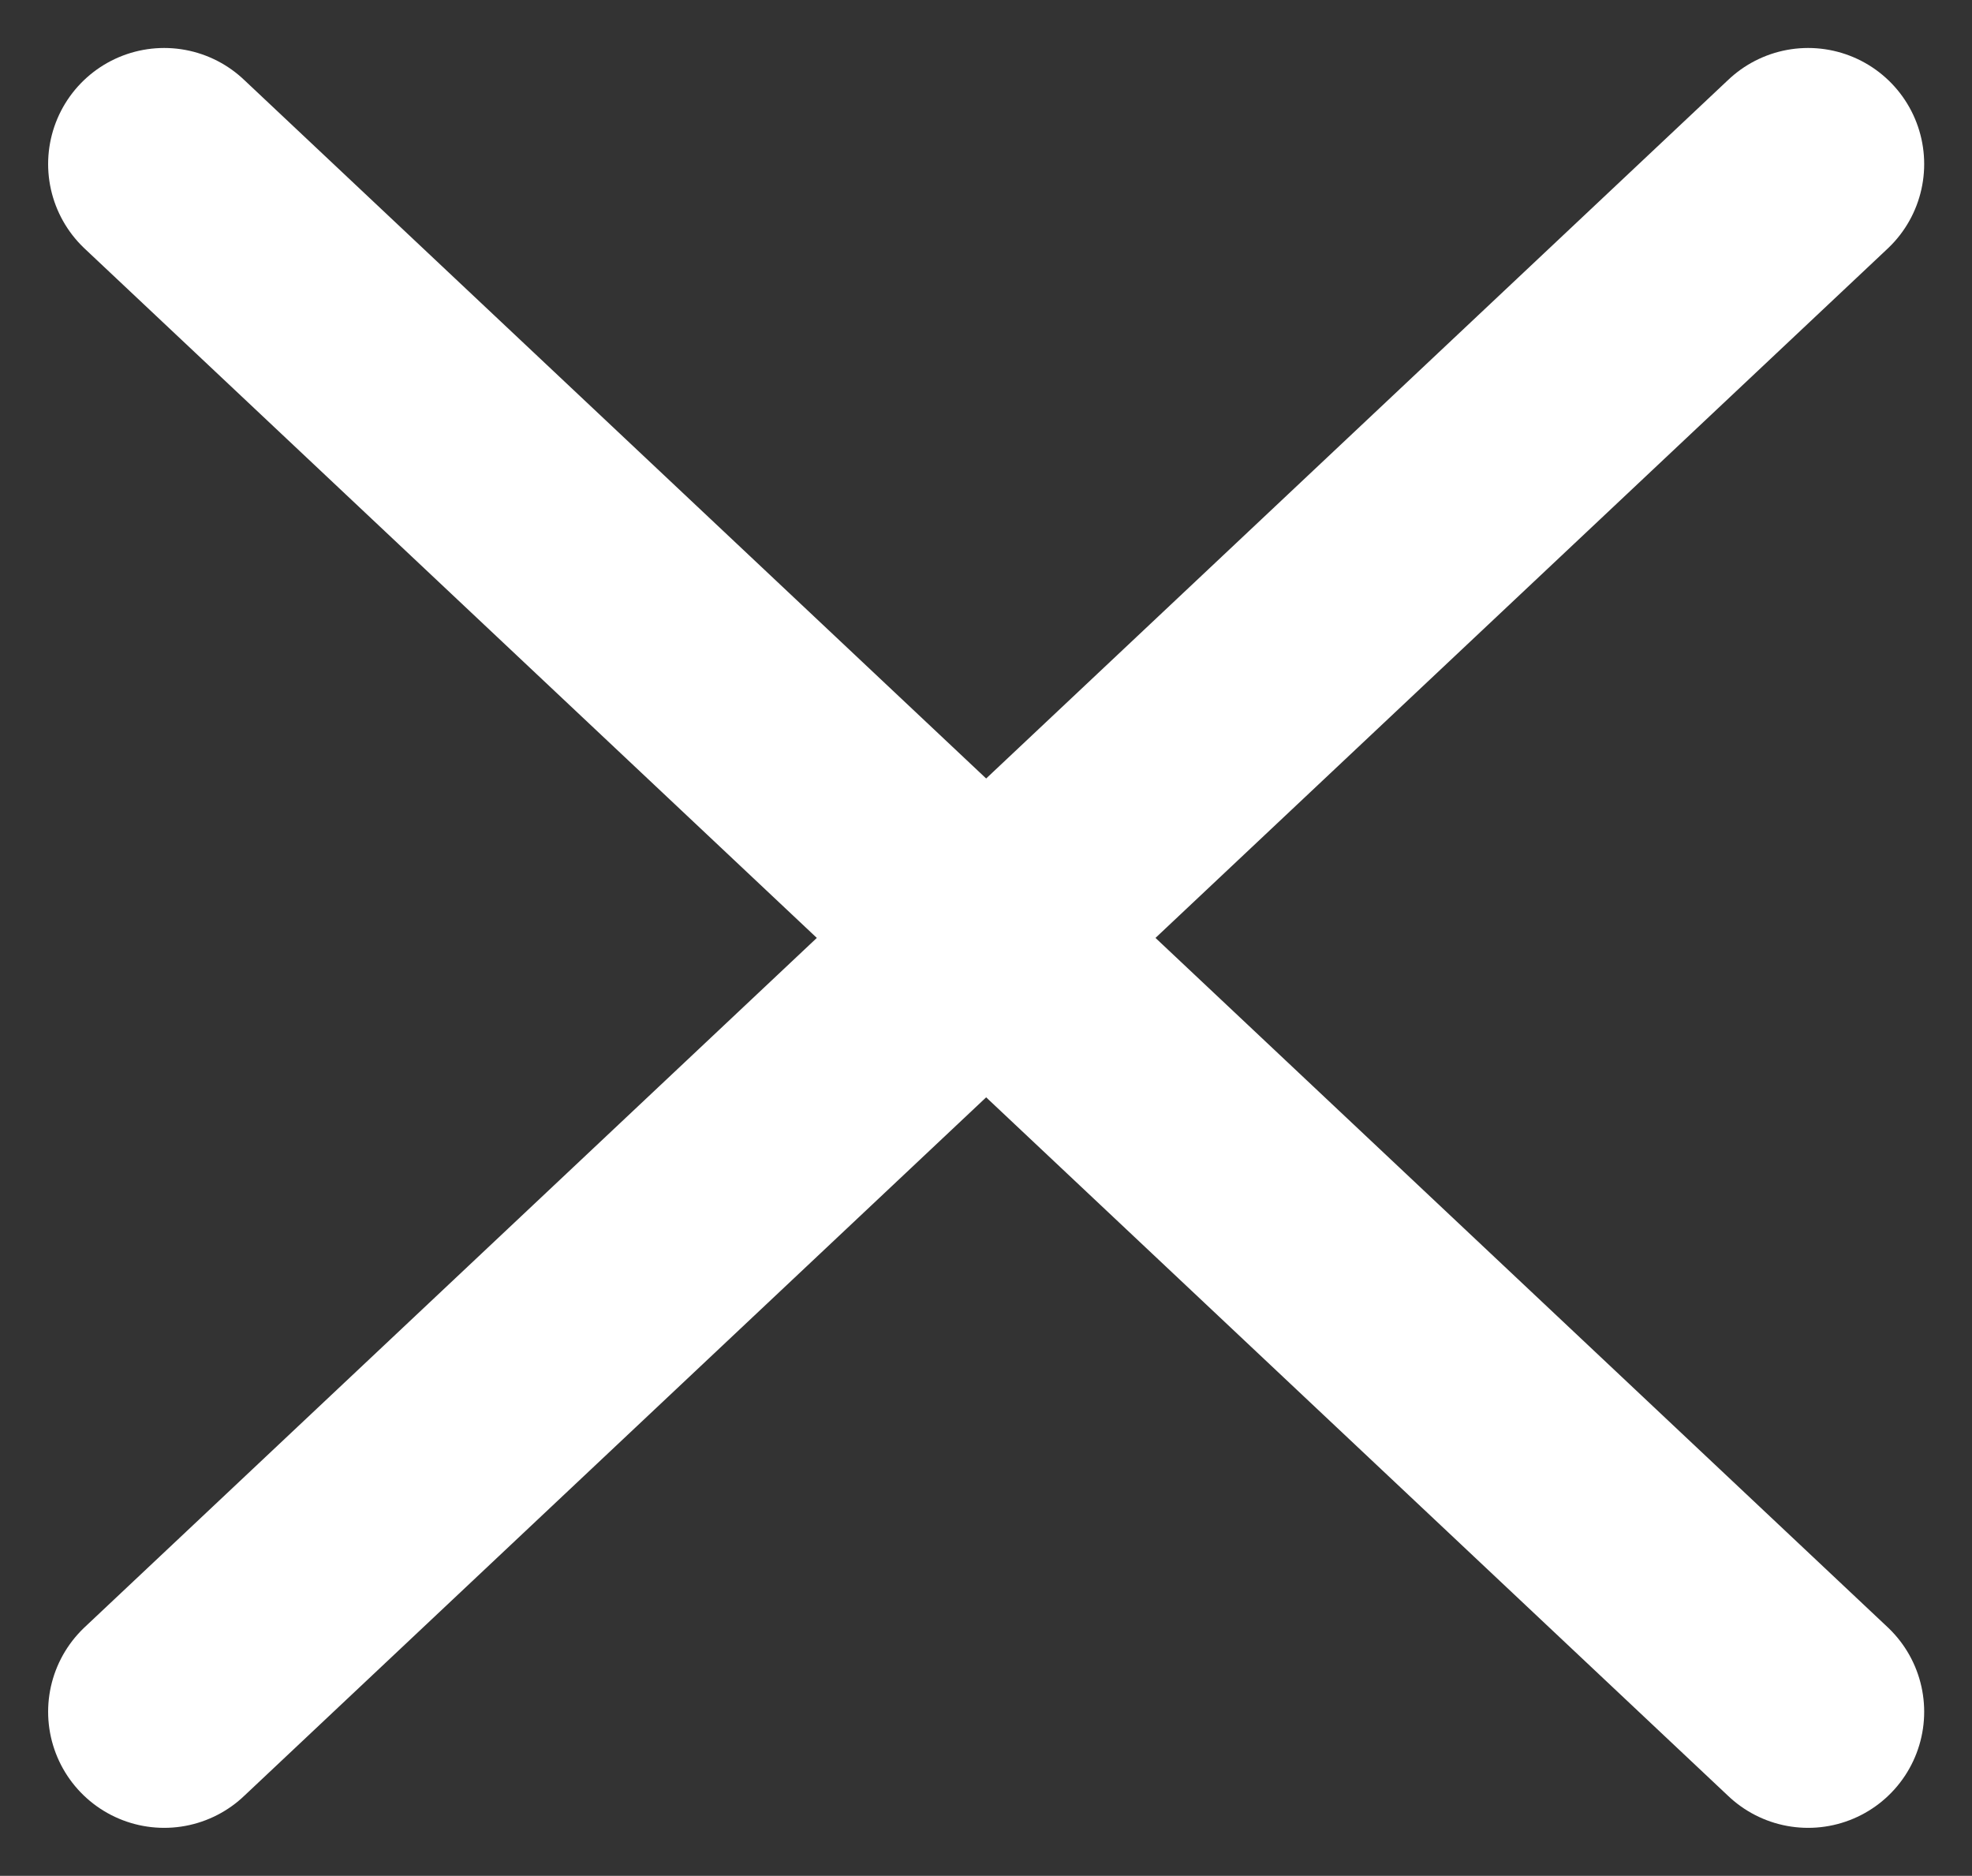
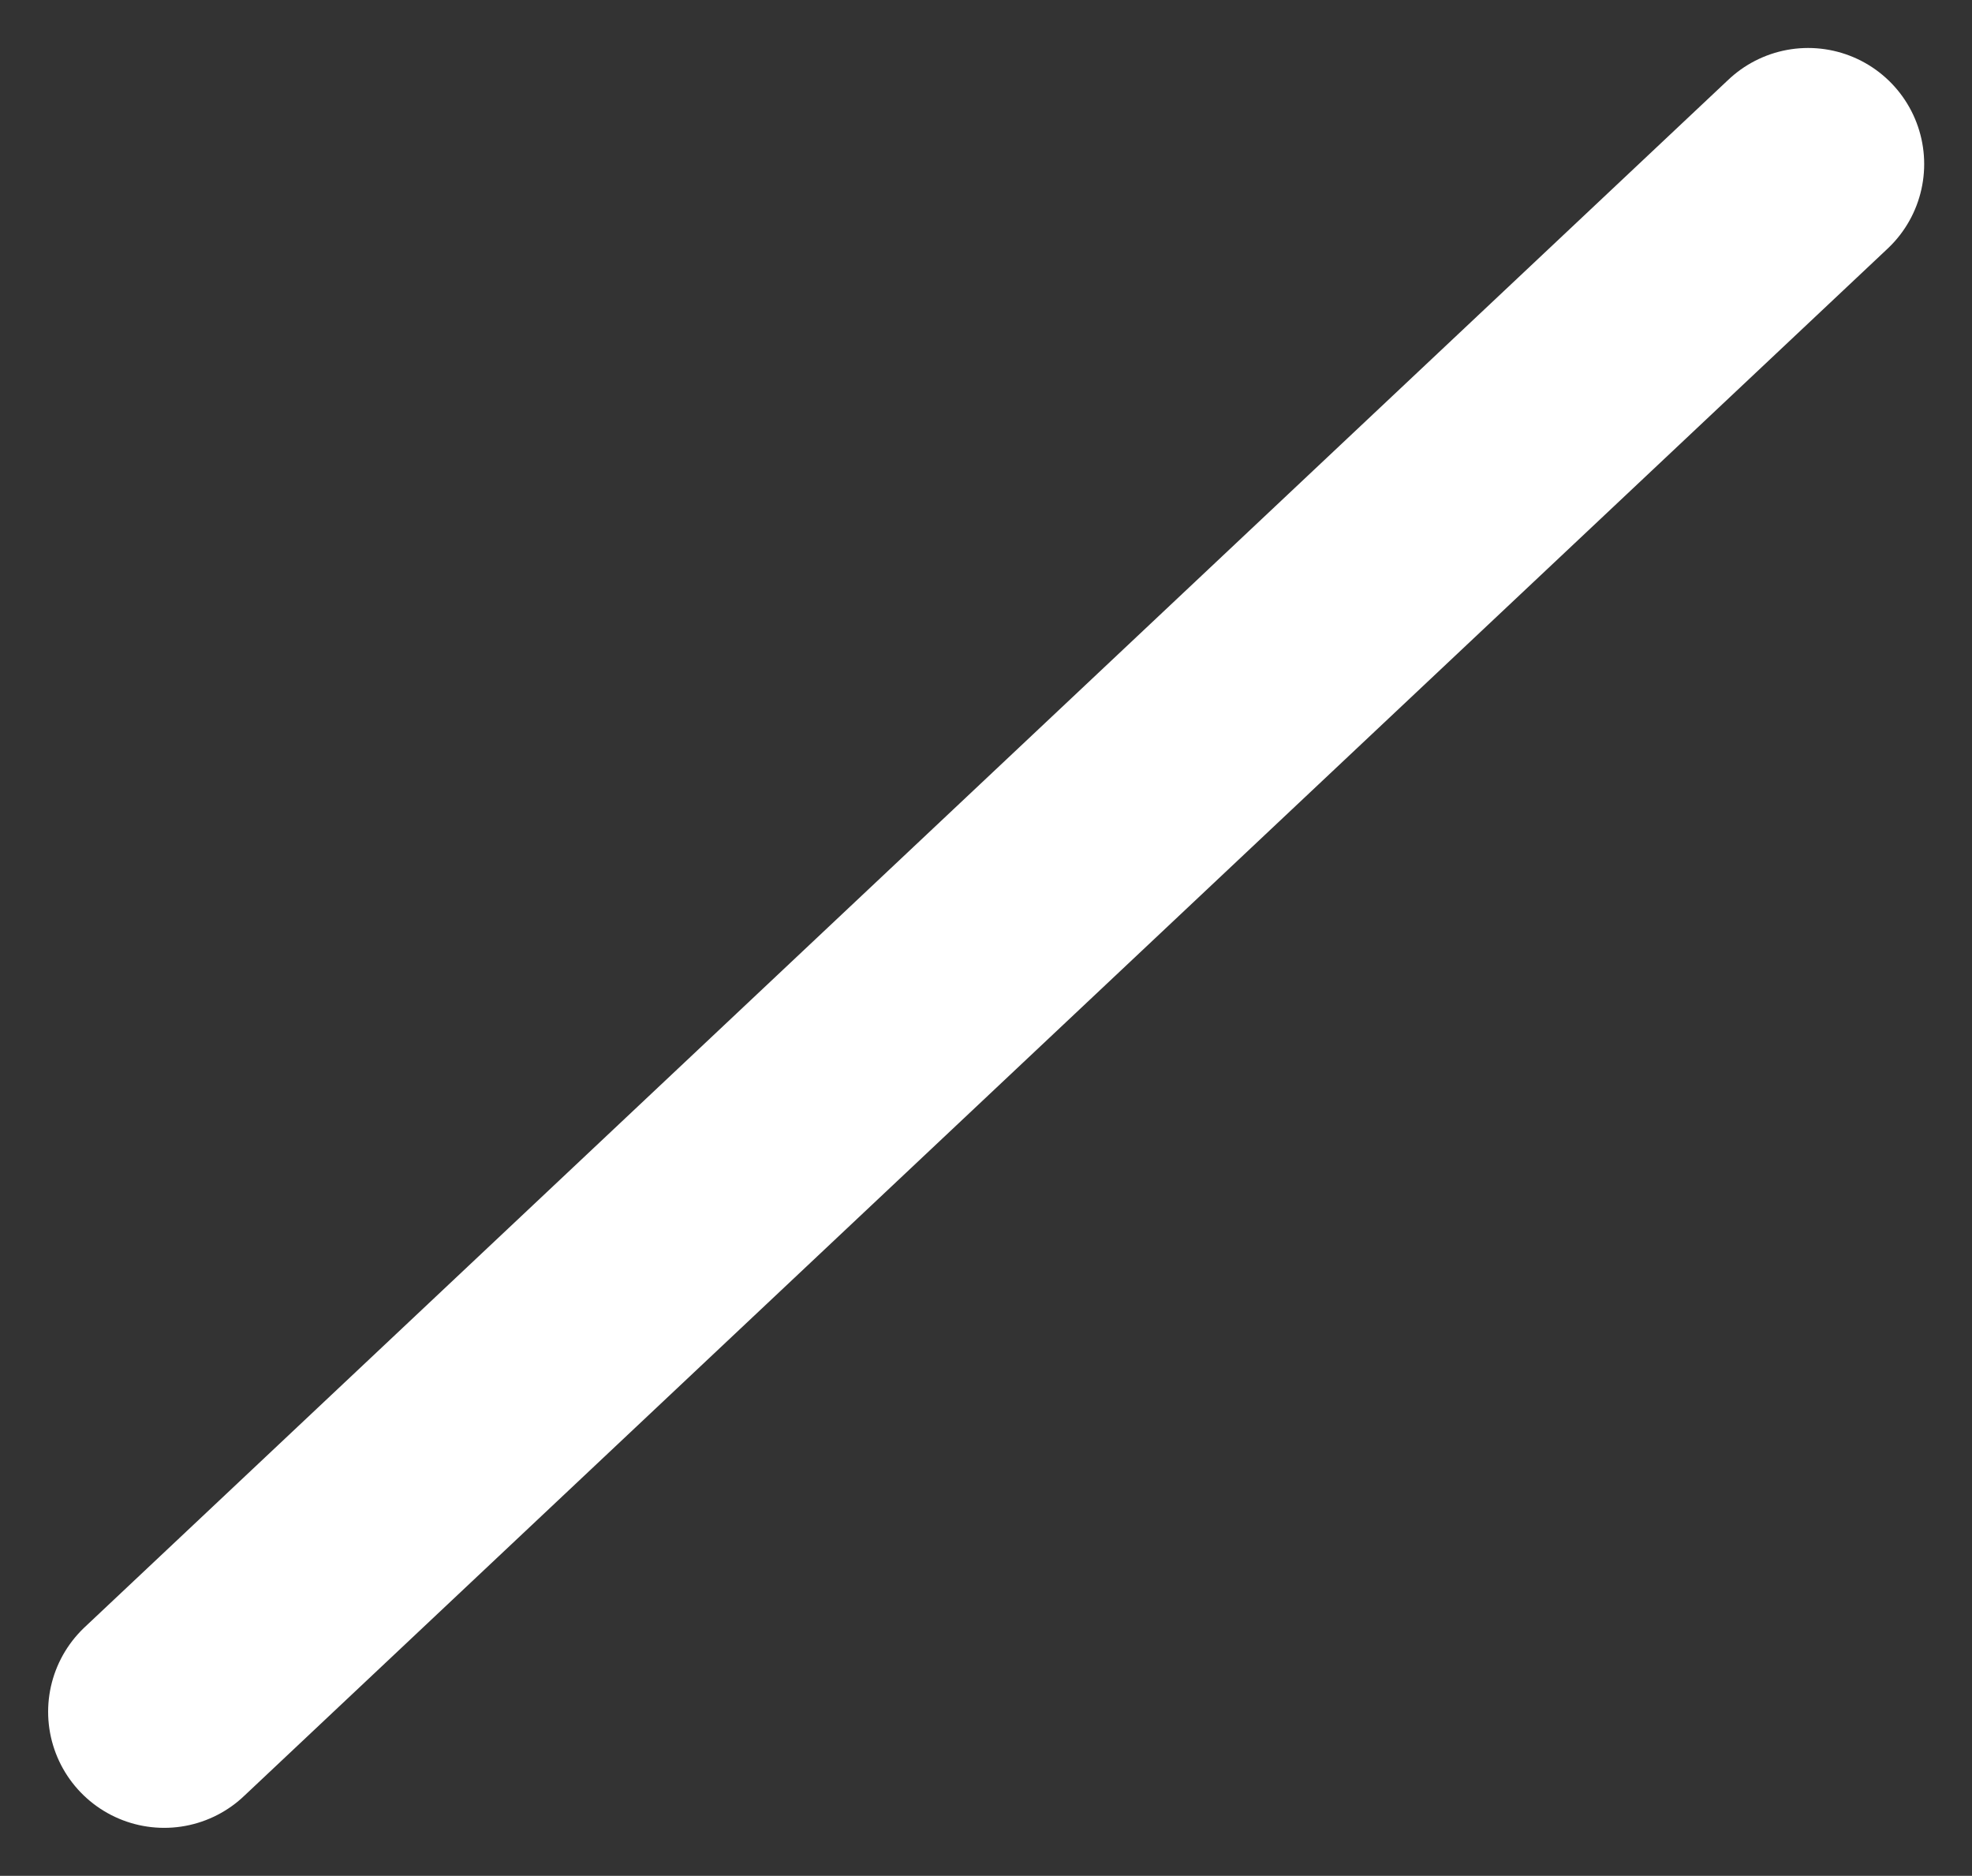
<svg xmlns="http://www.w3.org/2000/svg" width="12.743" height="12.12" viewBox="0 0 12.743 12.12">
  <rect x="0" y="0" width="12.743" height="12.12" fill="#333333" stroke="none" />
  <g id="Group_10590" data-name="Group 10590" transform="translate(-277.881 -19.44)">
-     <line id="Line_563" data-name="Line 563" x2="10.623" y2="10" transform="translate(278.942 20.5)" fill="none" stroke="#fff" stroke-linecap="round" stroke-width="1.5" />
    <line id="Line_565" data-name="Line 565" y1="10" x2="10.623" transform="translate(278.942 20.5)" fill="none" stroke="#fff" stroke-linecap="round" stroke-width="1.5" />
  </g>
</svg>